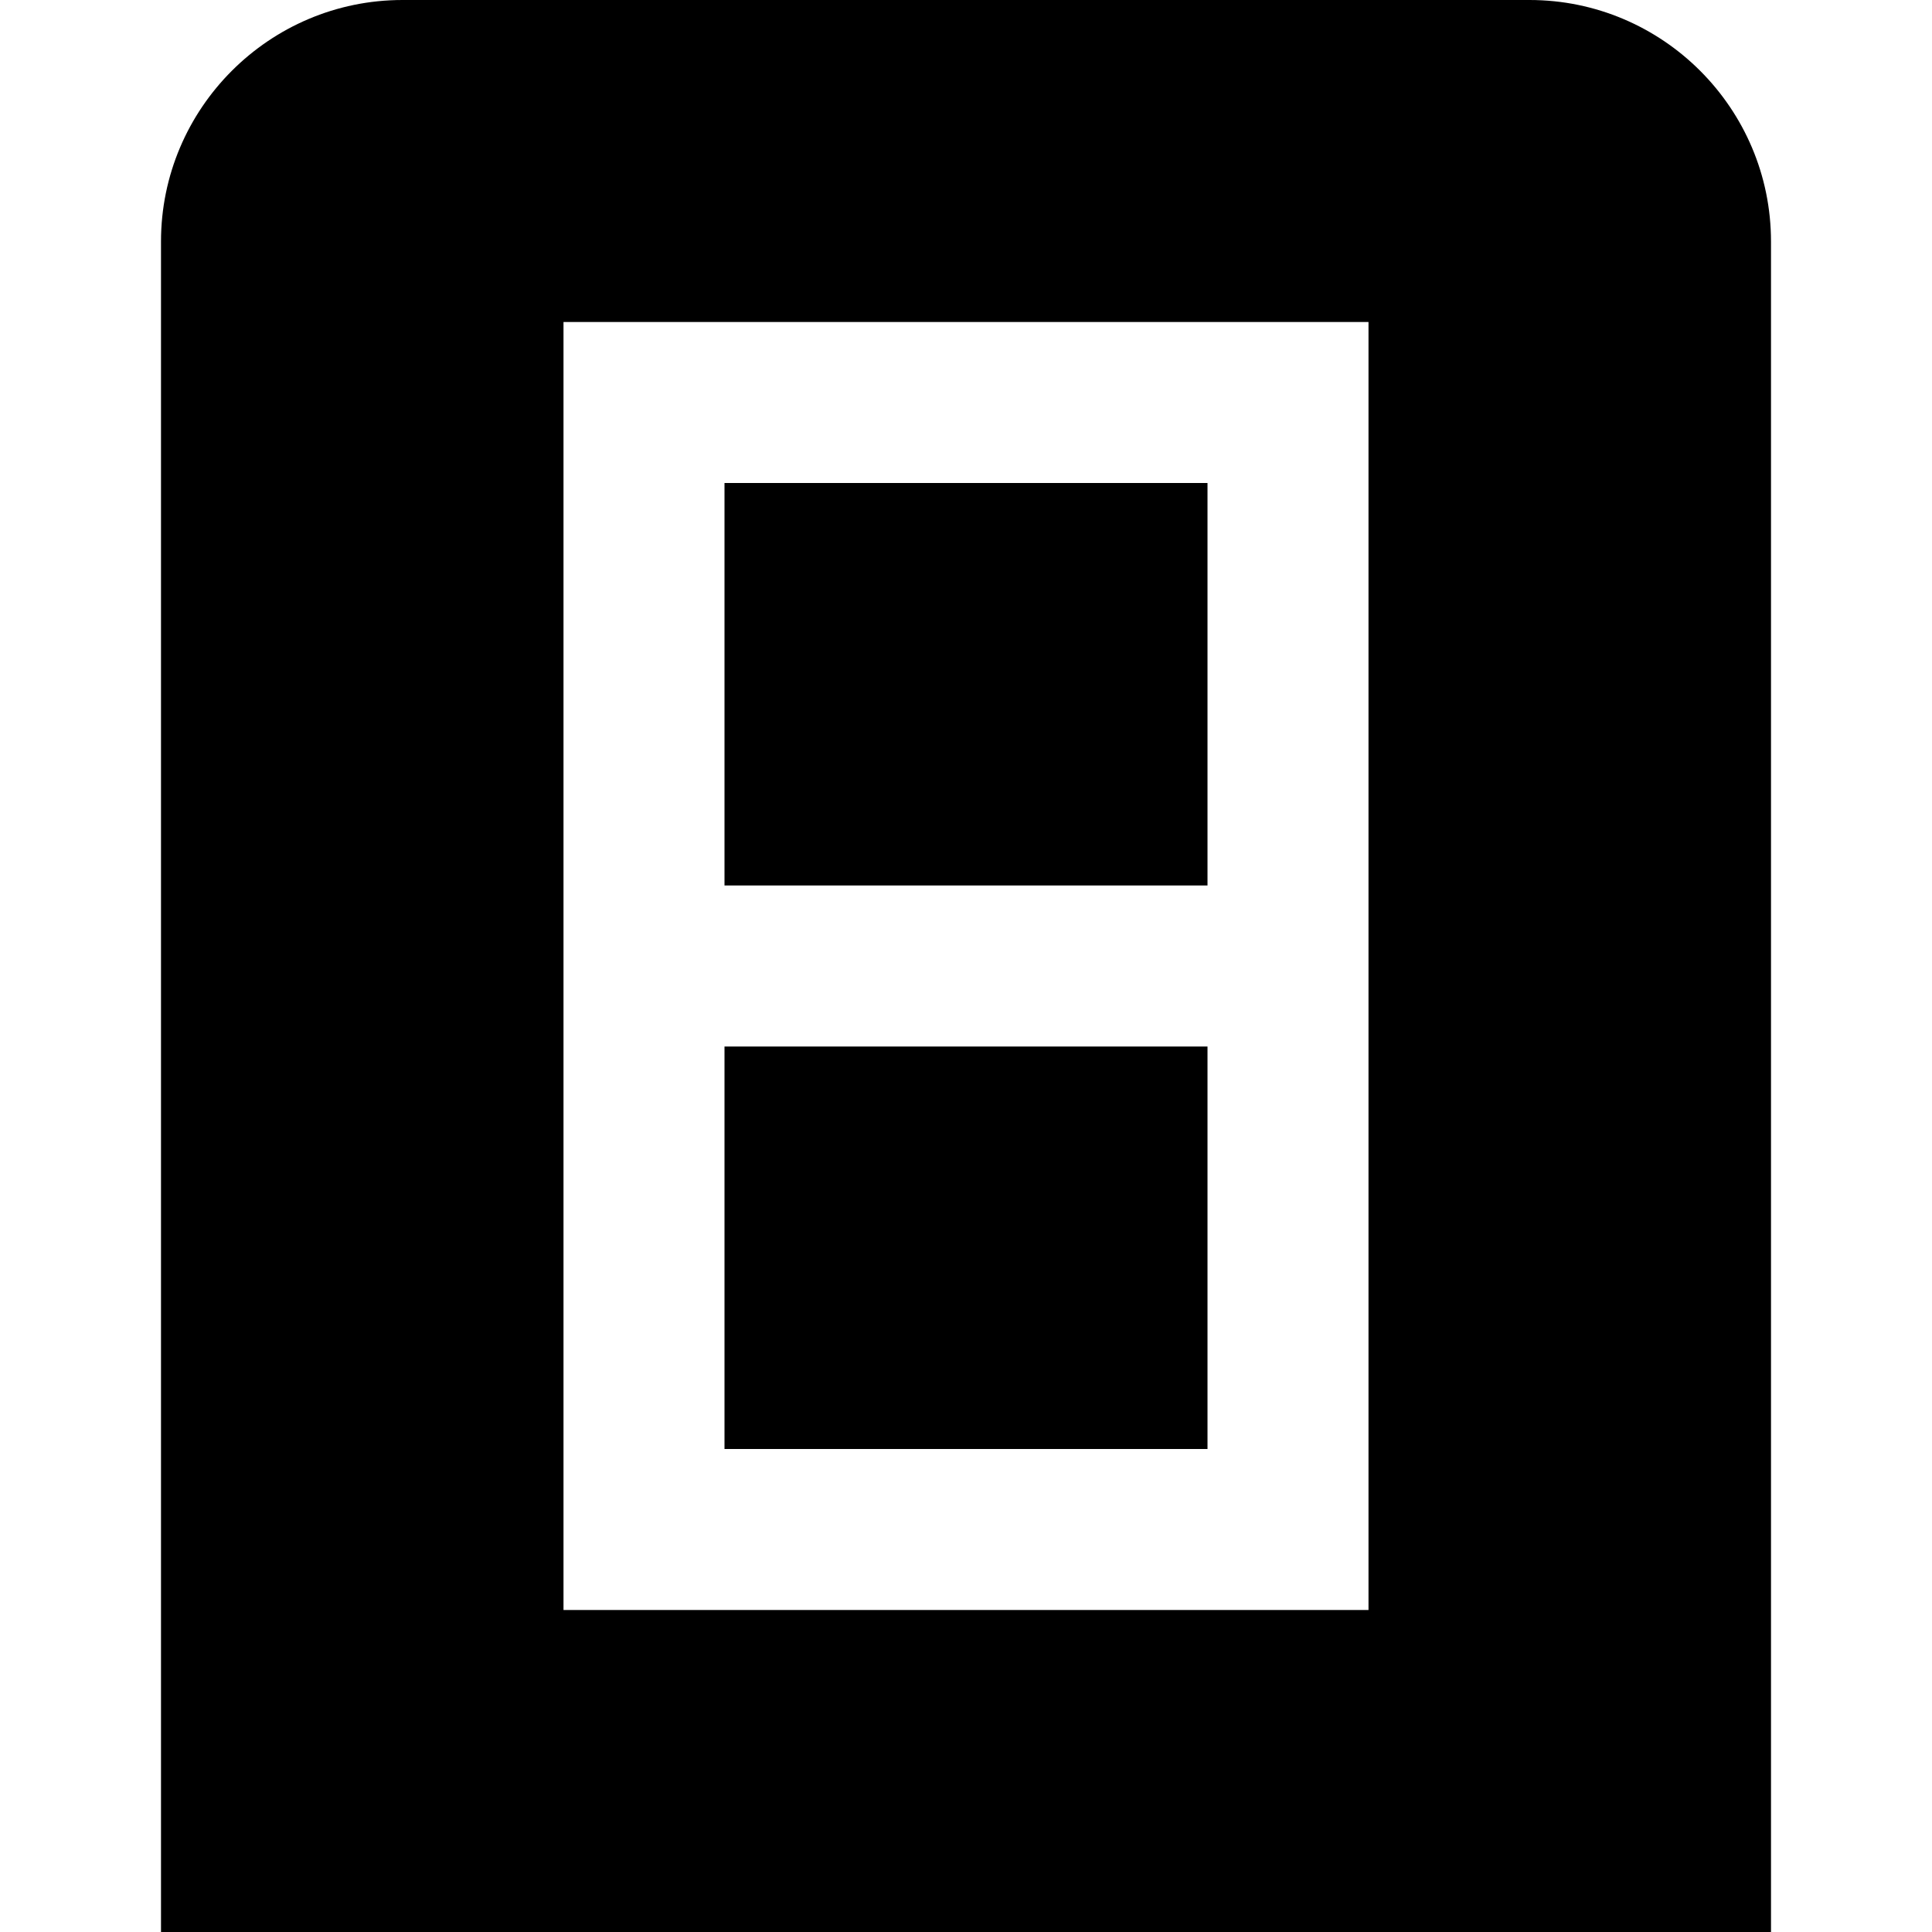
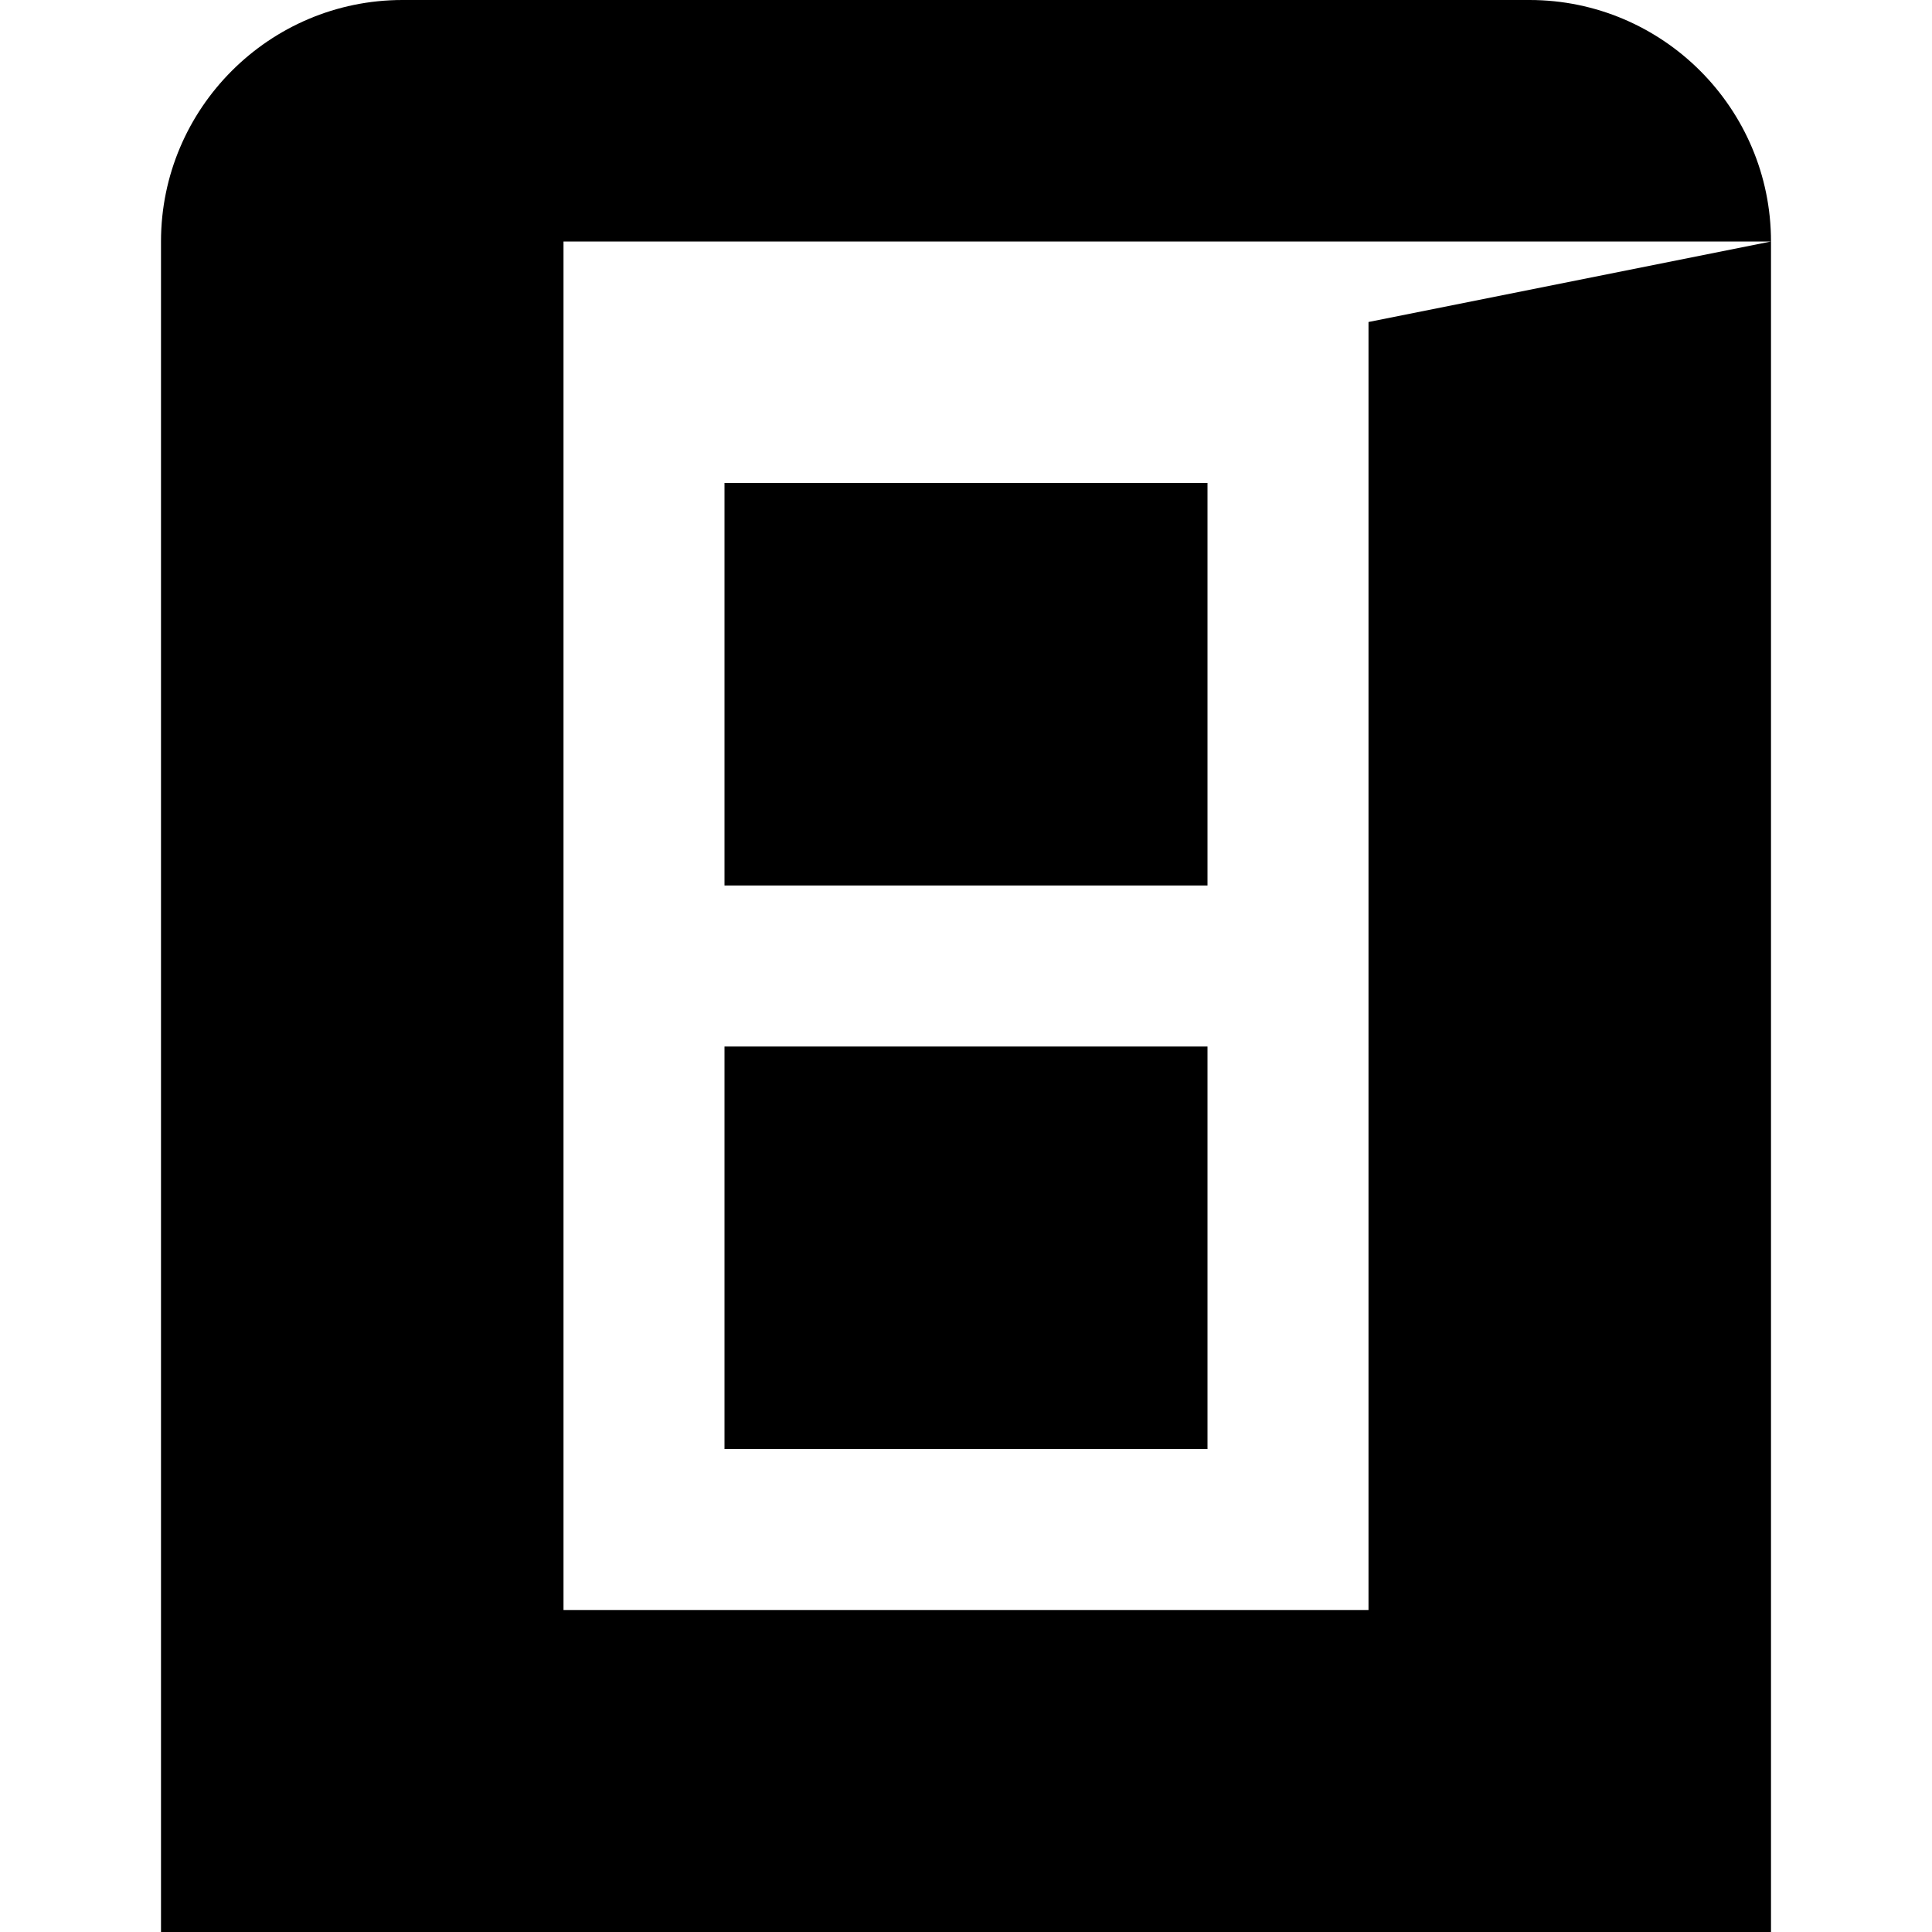
<svg xmlns="http://www.w3.org/2000/svg" id="Layer_1" data-name="Layer 1" viewBox="0 0 24 24" width="512" height="512">
-   <path d="M15,13v5h-6v-5h6Zm0-2V6h-6v5h6ZM22,3V24H2V3C2,1.346,3.346,0,5,0h14c1.654,0,3,1.346,3,3Zm-5,1H7V20h10V4Z" />
+   <path d="M15,13v5h-6v-5h6Zm0-2V6h-6v5h6ZM22,3V24H2V3C2,1.346,3.346,0,5,0h14c1.654,0,3,1.346,3,3ZH7V20h10V4Z" />
</svg>